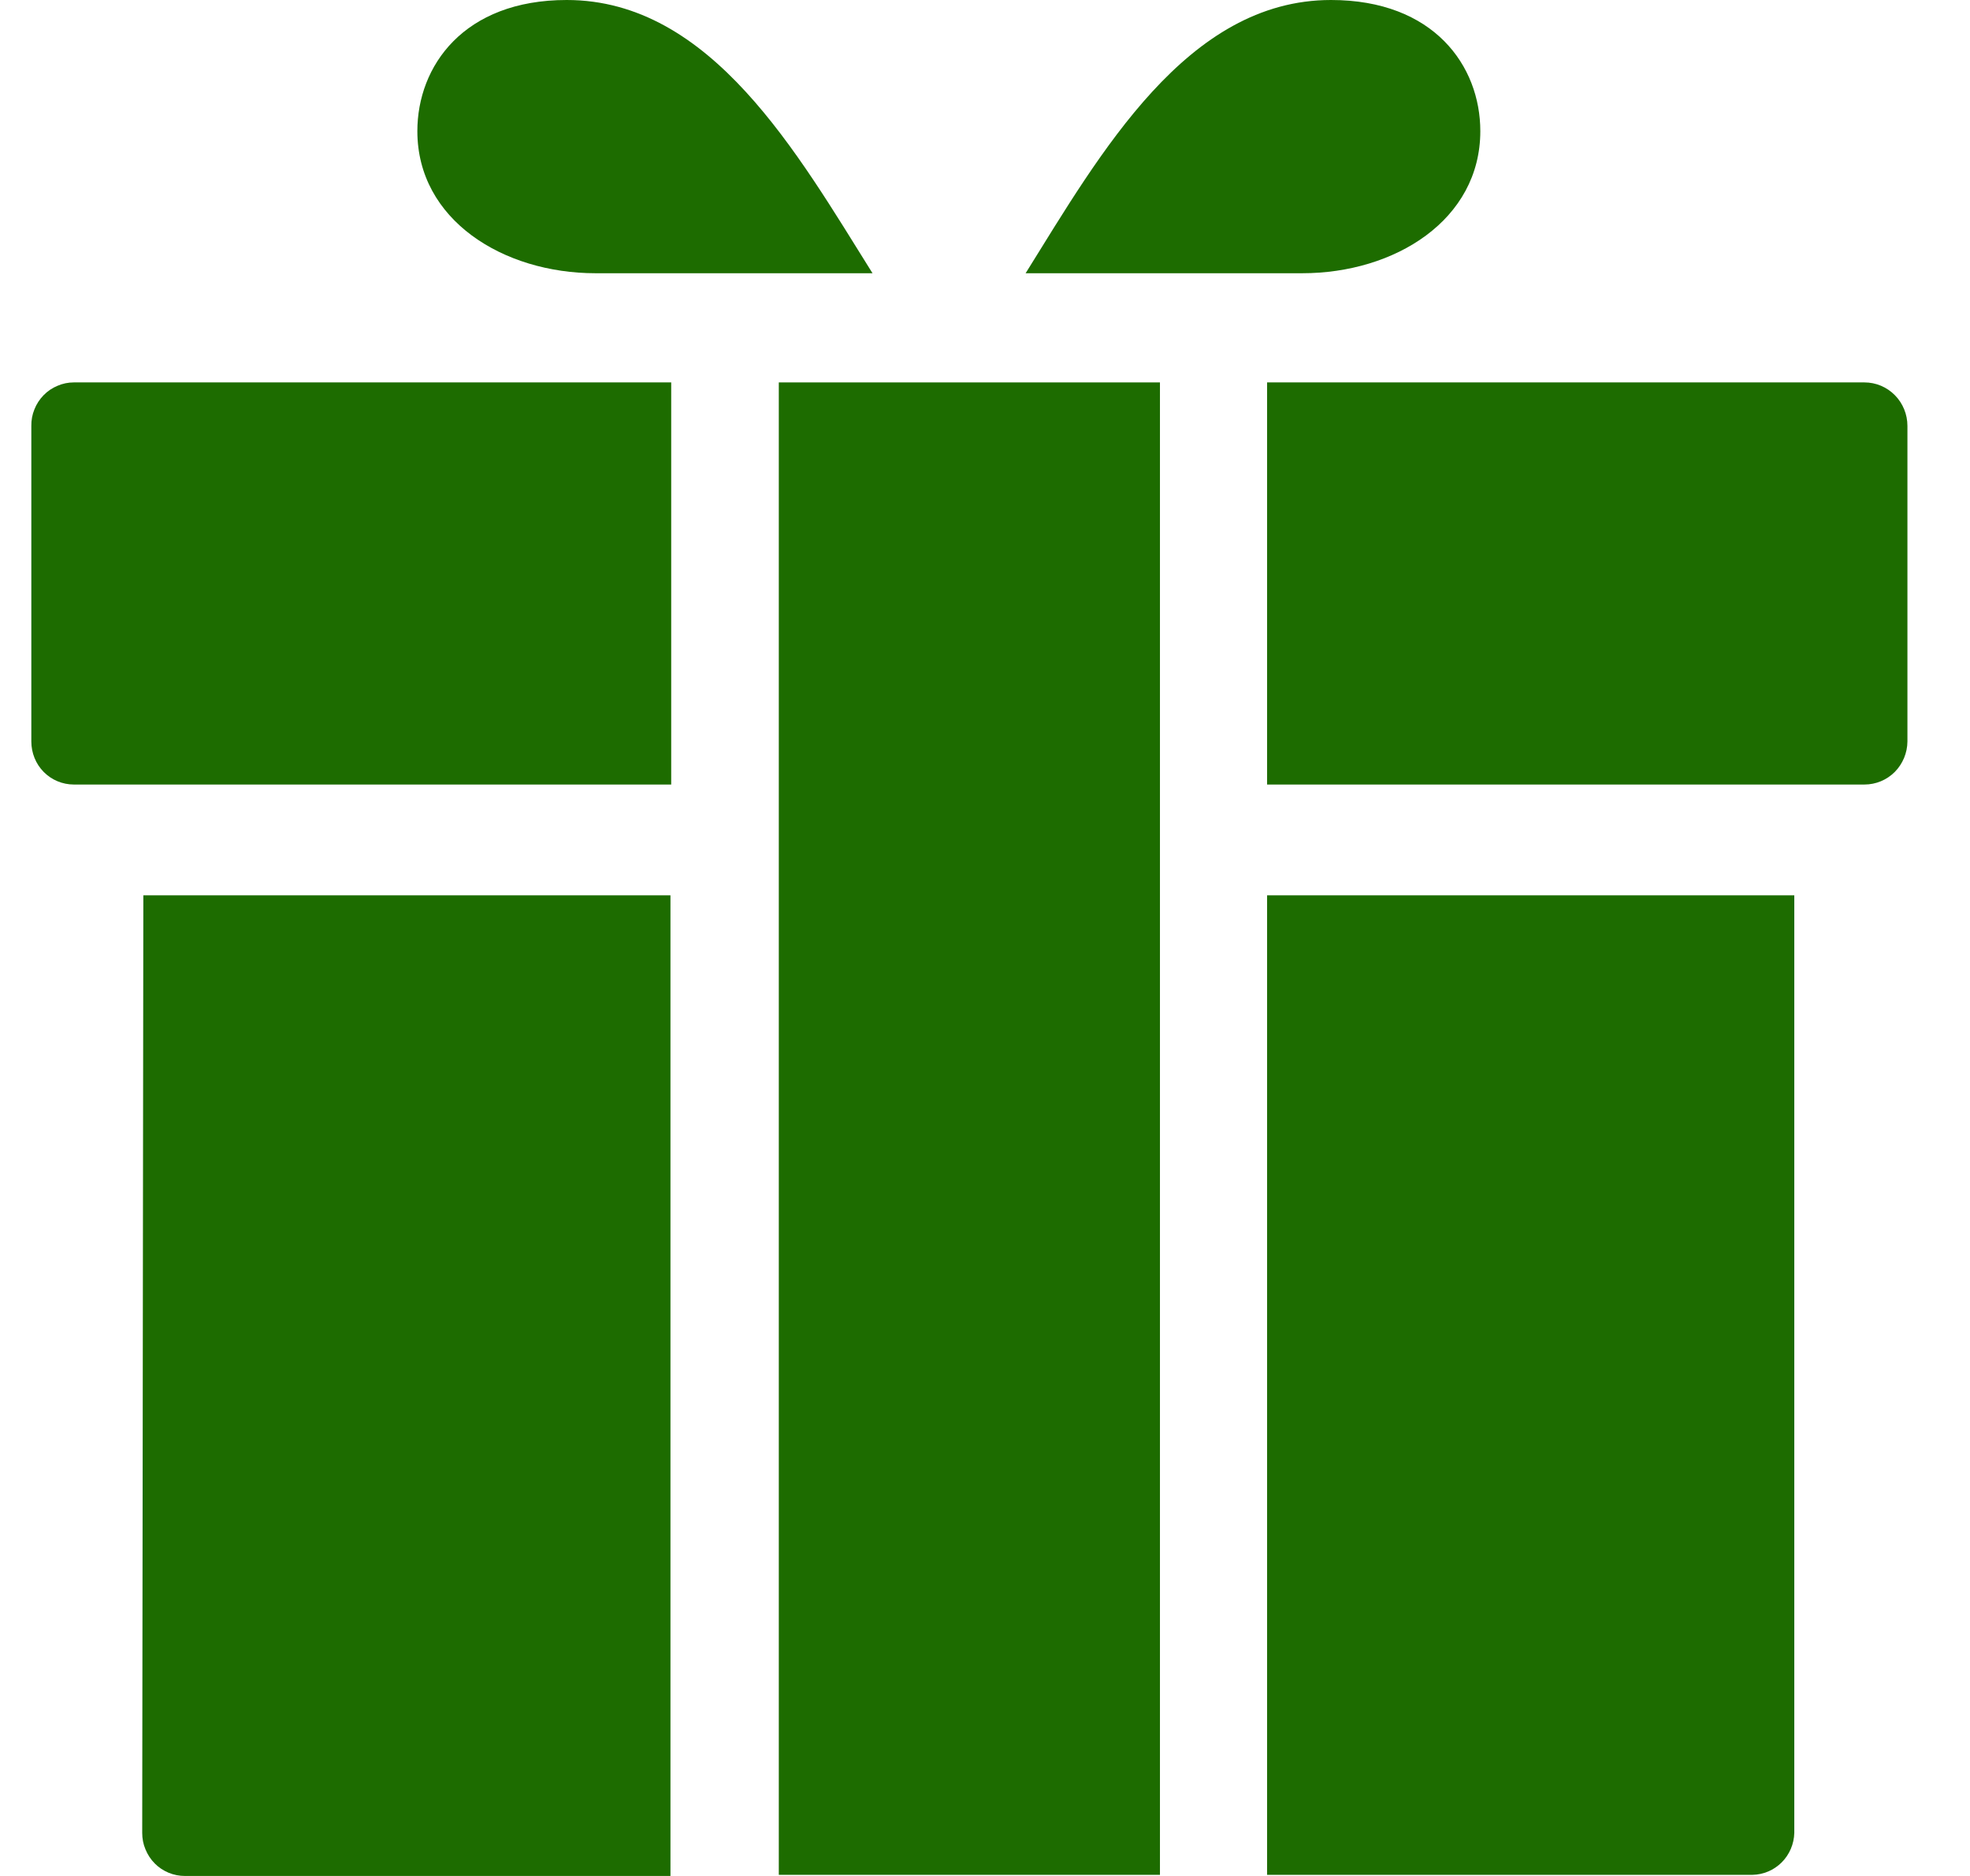
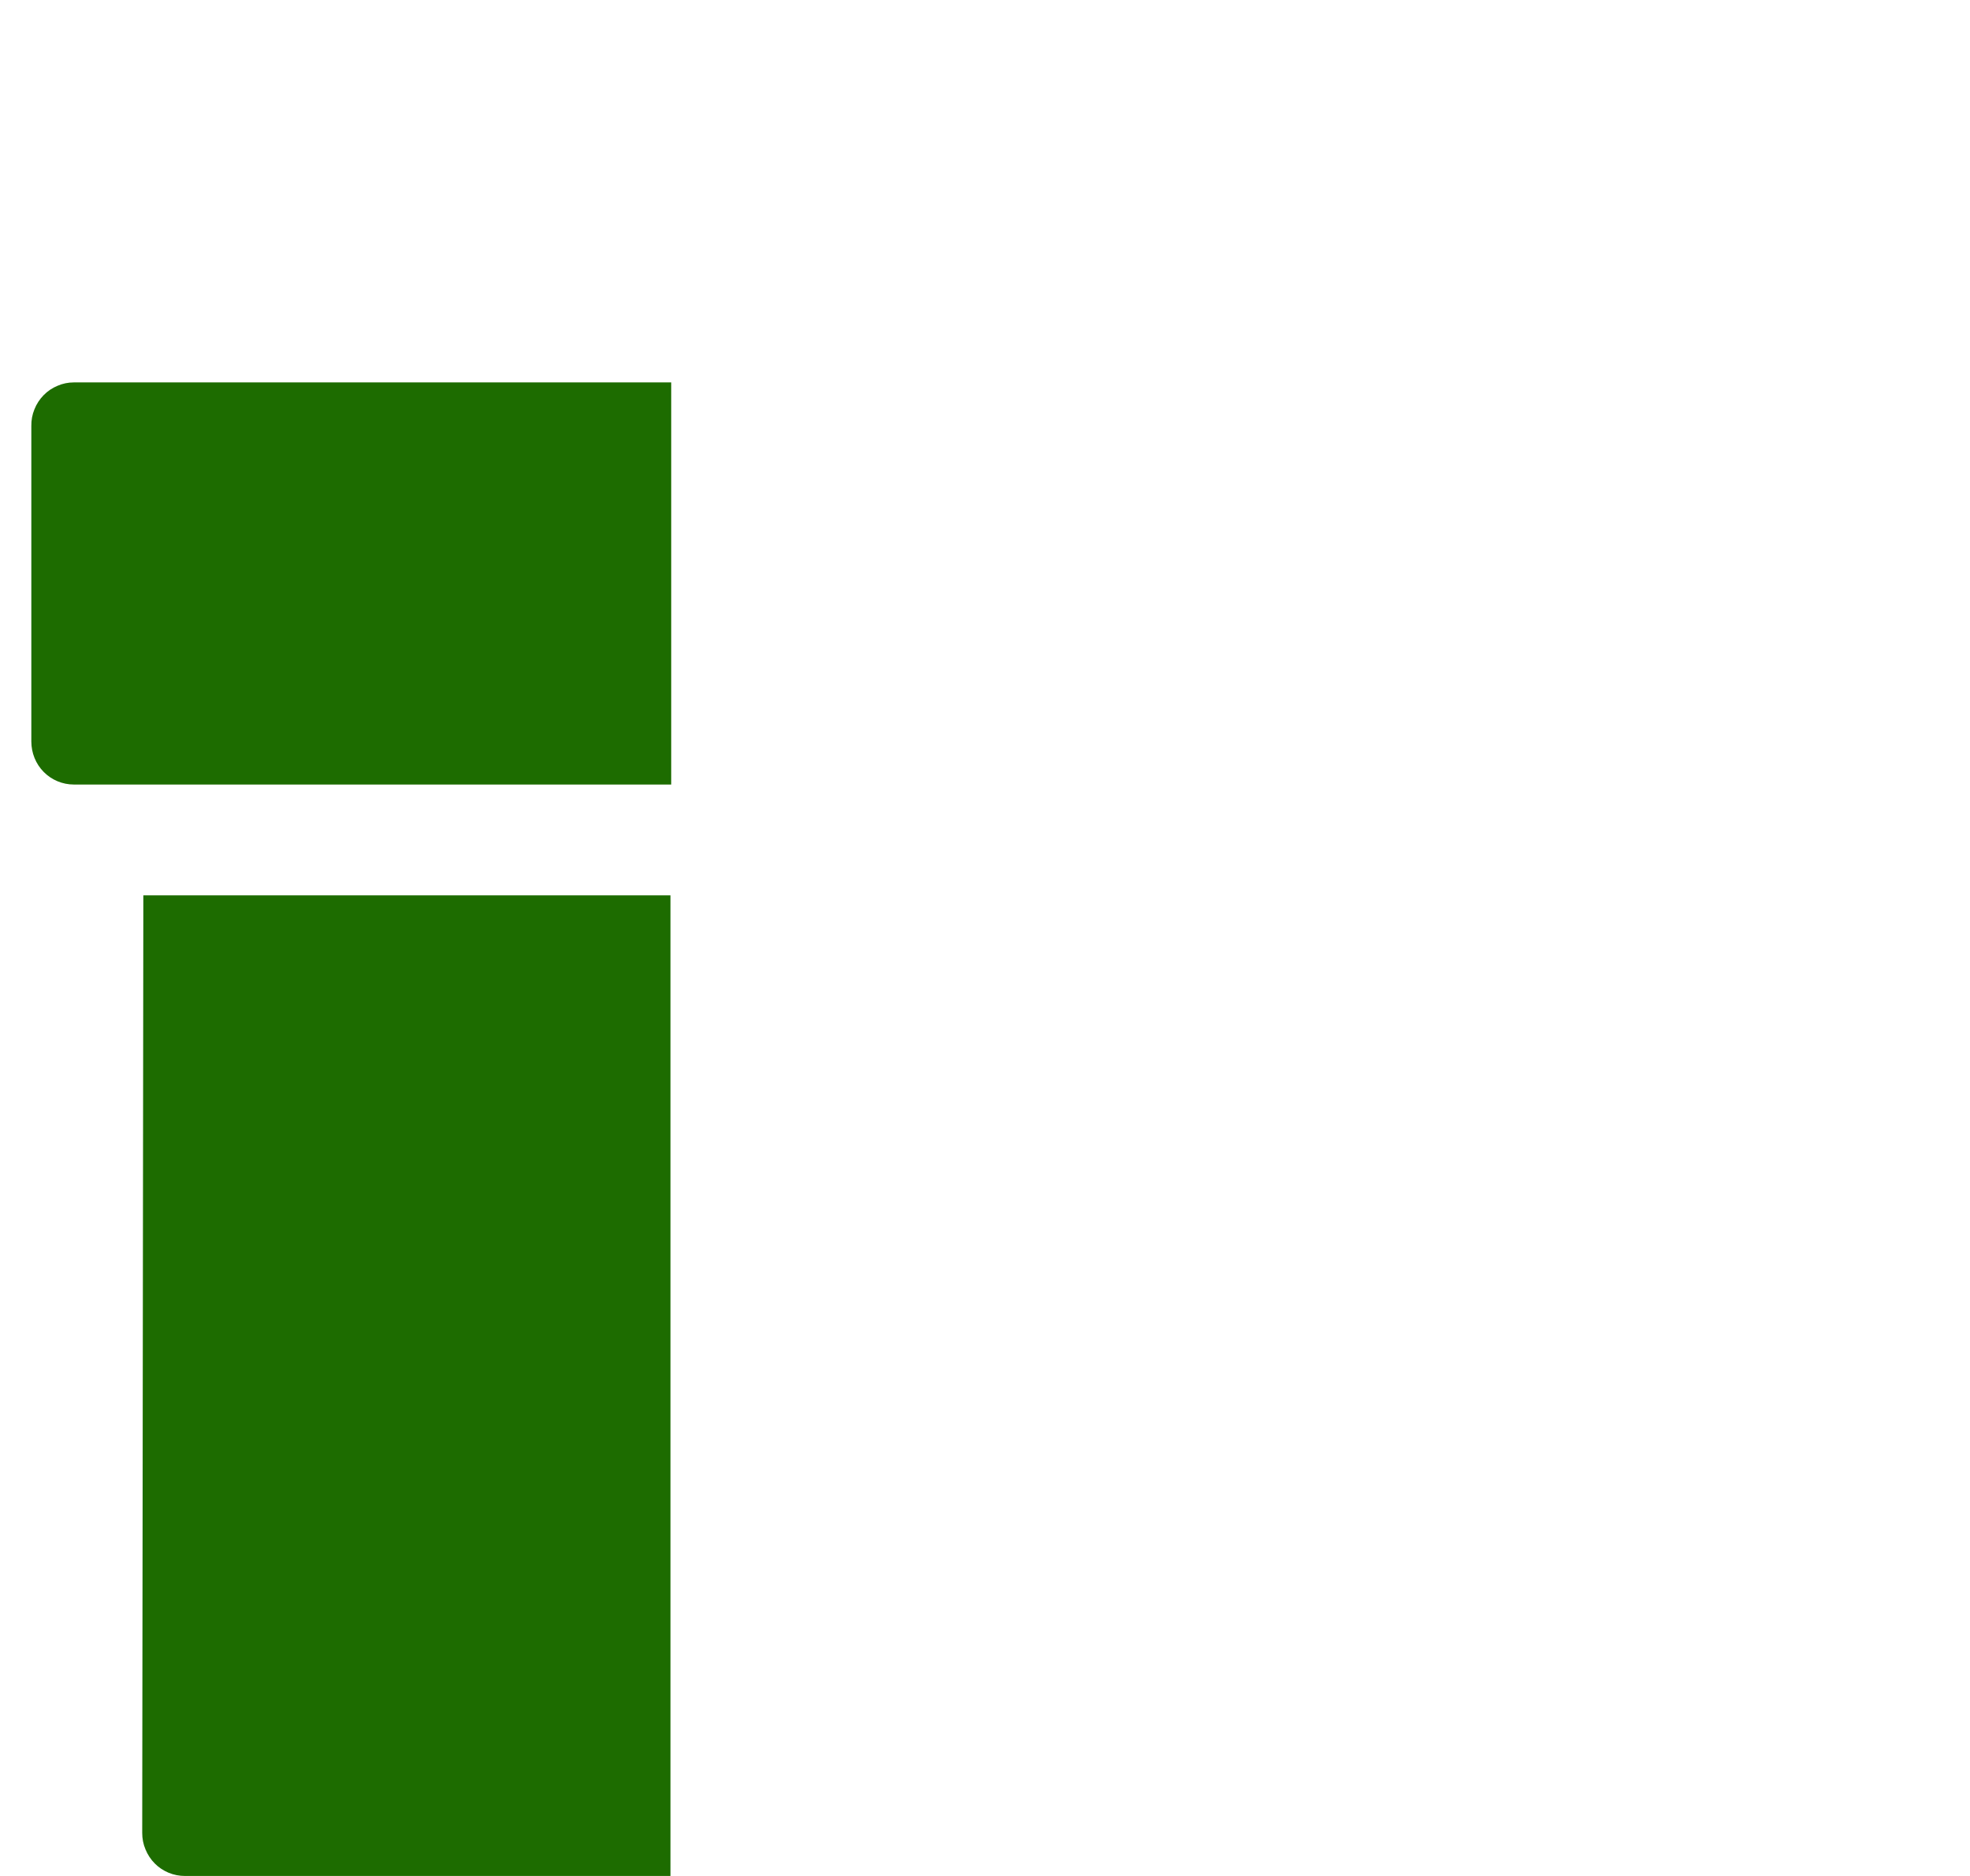
<svg xmlns="http://www.w3.org/2000/svg" width="21" height="20" viewBox="0 0 21 20" fill="none">
  <path d="M0.787 4.077H7.155V8.364H0.787C0.667 8.364 0.551 8.316 0.466 8.23C0.381 8.144 0.334 8.027 0.334 7.905V4.541C0.333 4.48 0.344 4.42 0.367 4.364C0.389 4.308 0.423 4.256 0.465 4.213C0.507 4.17 0.557 4.136 0.613 4.113C0.668 4.089 0.727 4.077 0.787 4.077Z" fill="#1D6C00" />
  <path d="M1.528 9.545H7.147V20H1.973C1.913 20 1.854 19.989 1.798 19.966C1.743 19.943 1.692 19.91 1.65 19.867C1.607 19.824 1.574 19.773 1.551 19.717C1.527 19.661 1.516 19.601 1.516 19.541L1.528 9.545Z" fill="#1D6C00" />
-   <path d="M12.365 4.077H8.302V19.988H12.365V4.077Z" fill="#1D6C00" />
-   <path d="M10.933 2.913C11.729 1.636 12.652 0 14.188 0C15.287 0 15.78 0.705 15.78 1.398C15.78 2.345 14.869 2.913 13.882 2.913H10.933Z" fill="#1D6C00" />
-   <path d="M18.681 19.988H13.507V9.545H19.127V19.541C19.124 19.659 19.076 19.772 18.993 19.855C18.91 19.938 18.798 19.986 18.681 19.988Z" fill="#1D6C00" />
-   <path d="M19.875 8.364H13.507V4.077H19.875C19.997 4.077 20.113 4.126 20.199 4.213C20.285 4.3 20.333 4.418 20.333 4.541V7.905C20.332 8.027 20.283 8.144 20.198 8.23C20.112 8.316 19.996 8.364 19.875 8.364Z" fill="#1D6C00" />
-   <path d="M7.291 2.913H6.348C5.365 2.913 4.449 2.345 4.449 1.398C4.449 0.705 4.943 0 6.041 0C7.582 0 8.501 1.636 9.301 2.913H7.291Z" fill="#1D6C00" />
</svg>